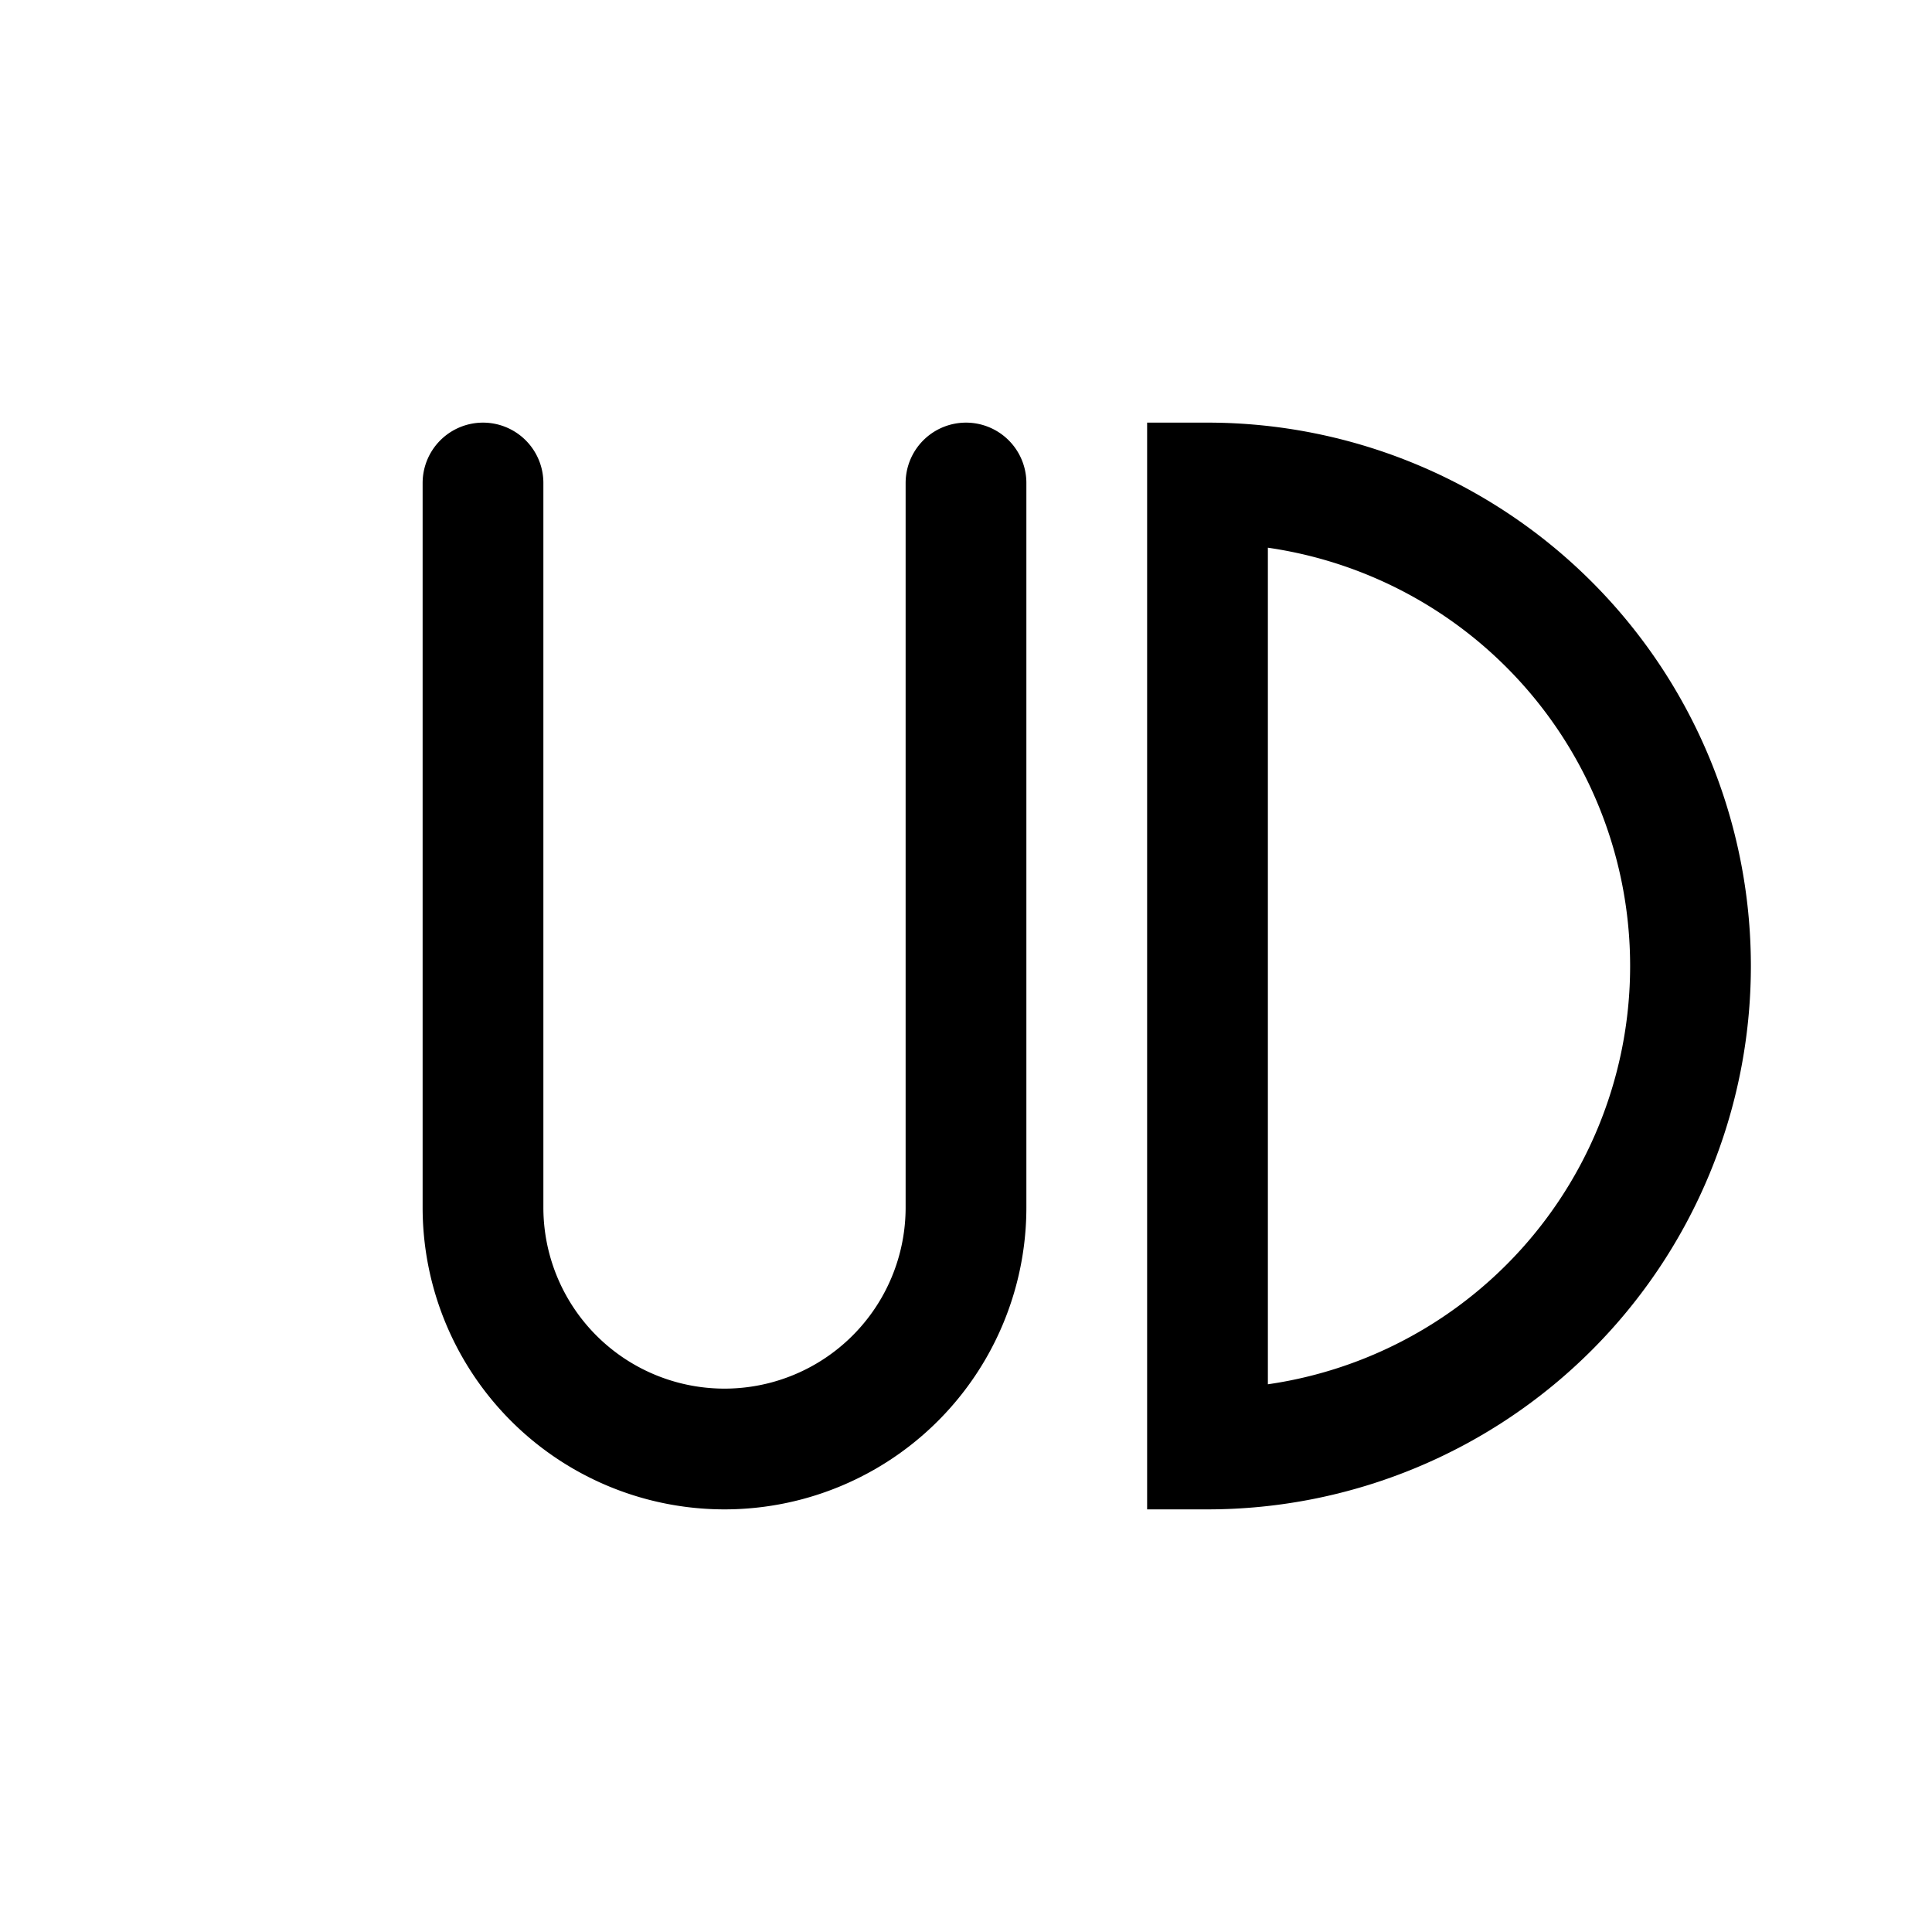
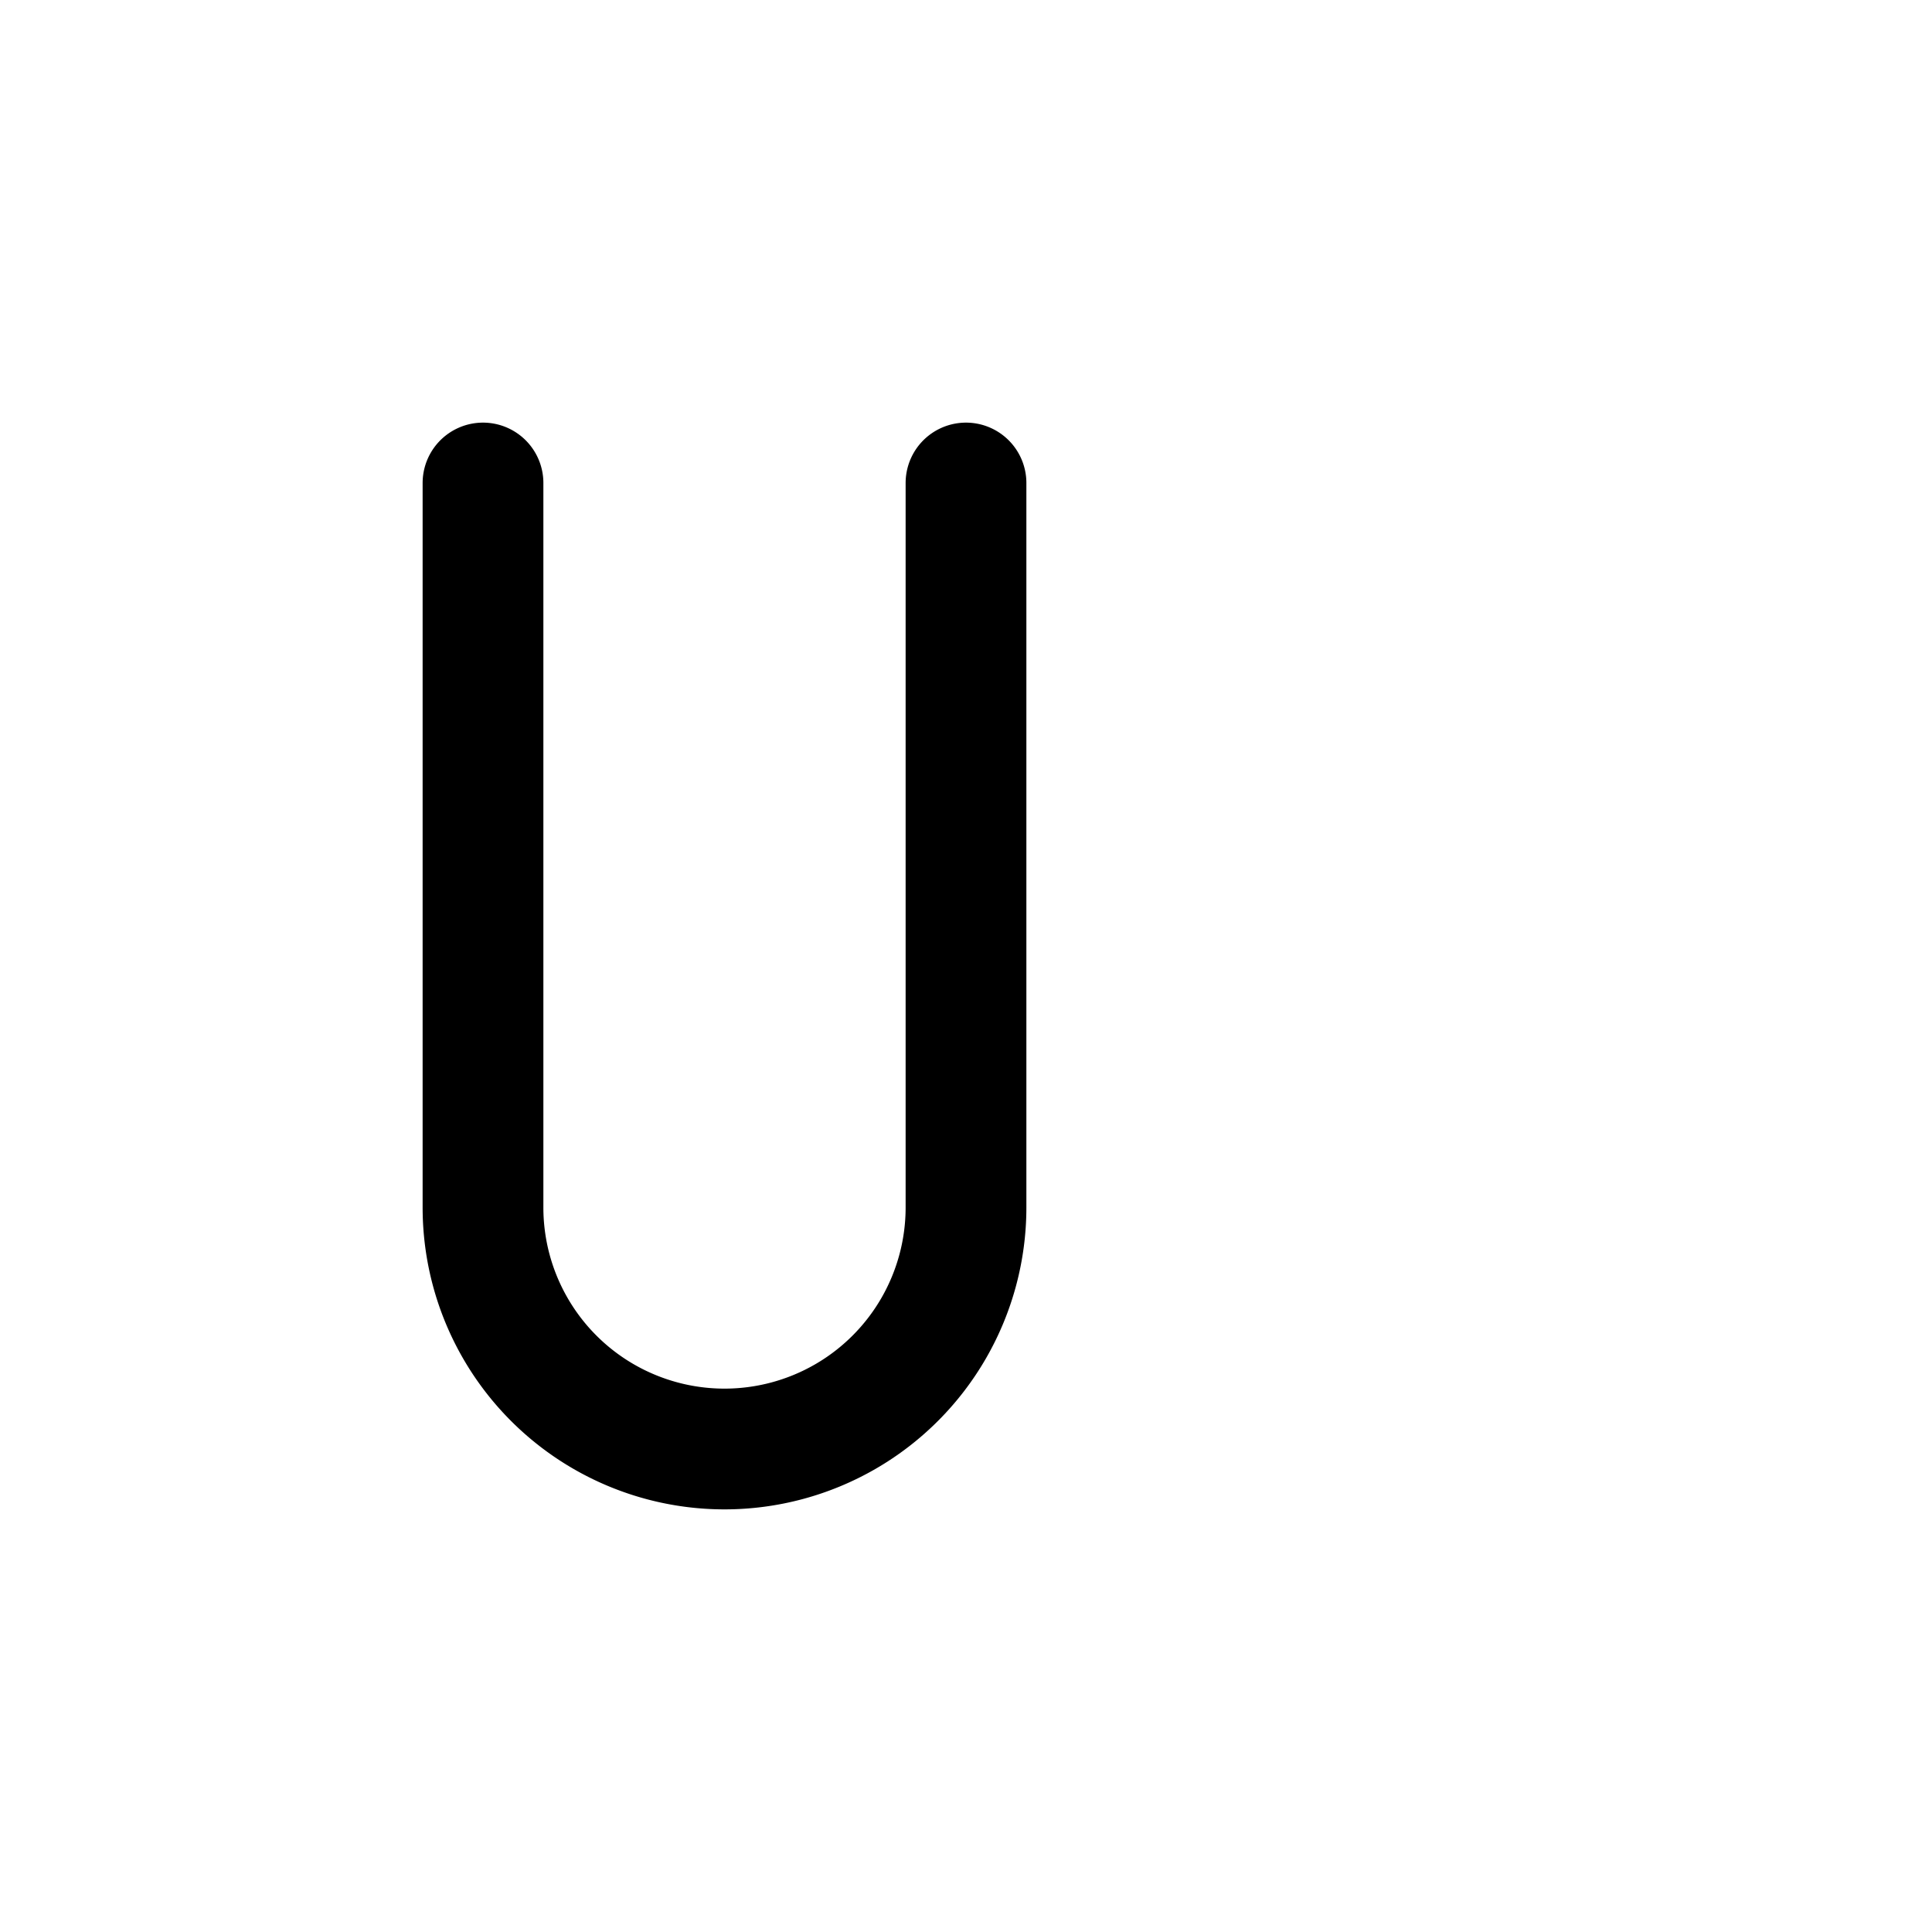
<svg xmlns="http://www.w3.org/2000/svg" viewBox="0 0 64 64">
  <rect width="64" height="64" fill="white" />
  <path d="M16,16 v24 a8,8 0 0,0 8,8 h0 a8,8 0 0,0 8,-8 v-24" fill="none" stroke="black" stroke-width="4" stroke-linecap="round" />
-   <path d="M40,16 v32 a16,16 0 0,0 0,-32 z" fill="none" stroke="black" stroke-width="4" stroke-linecap="round" />
</svg>